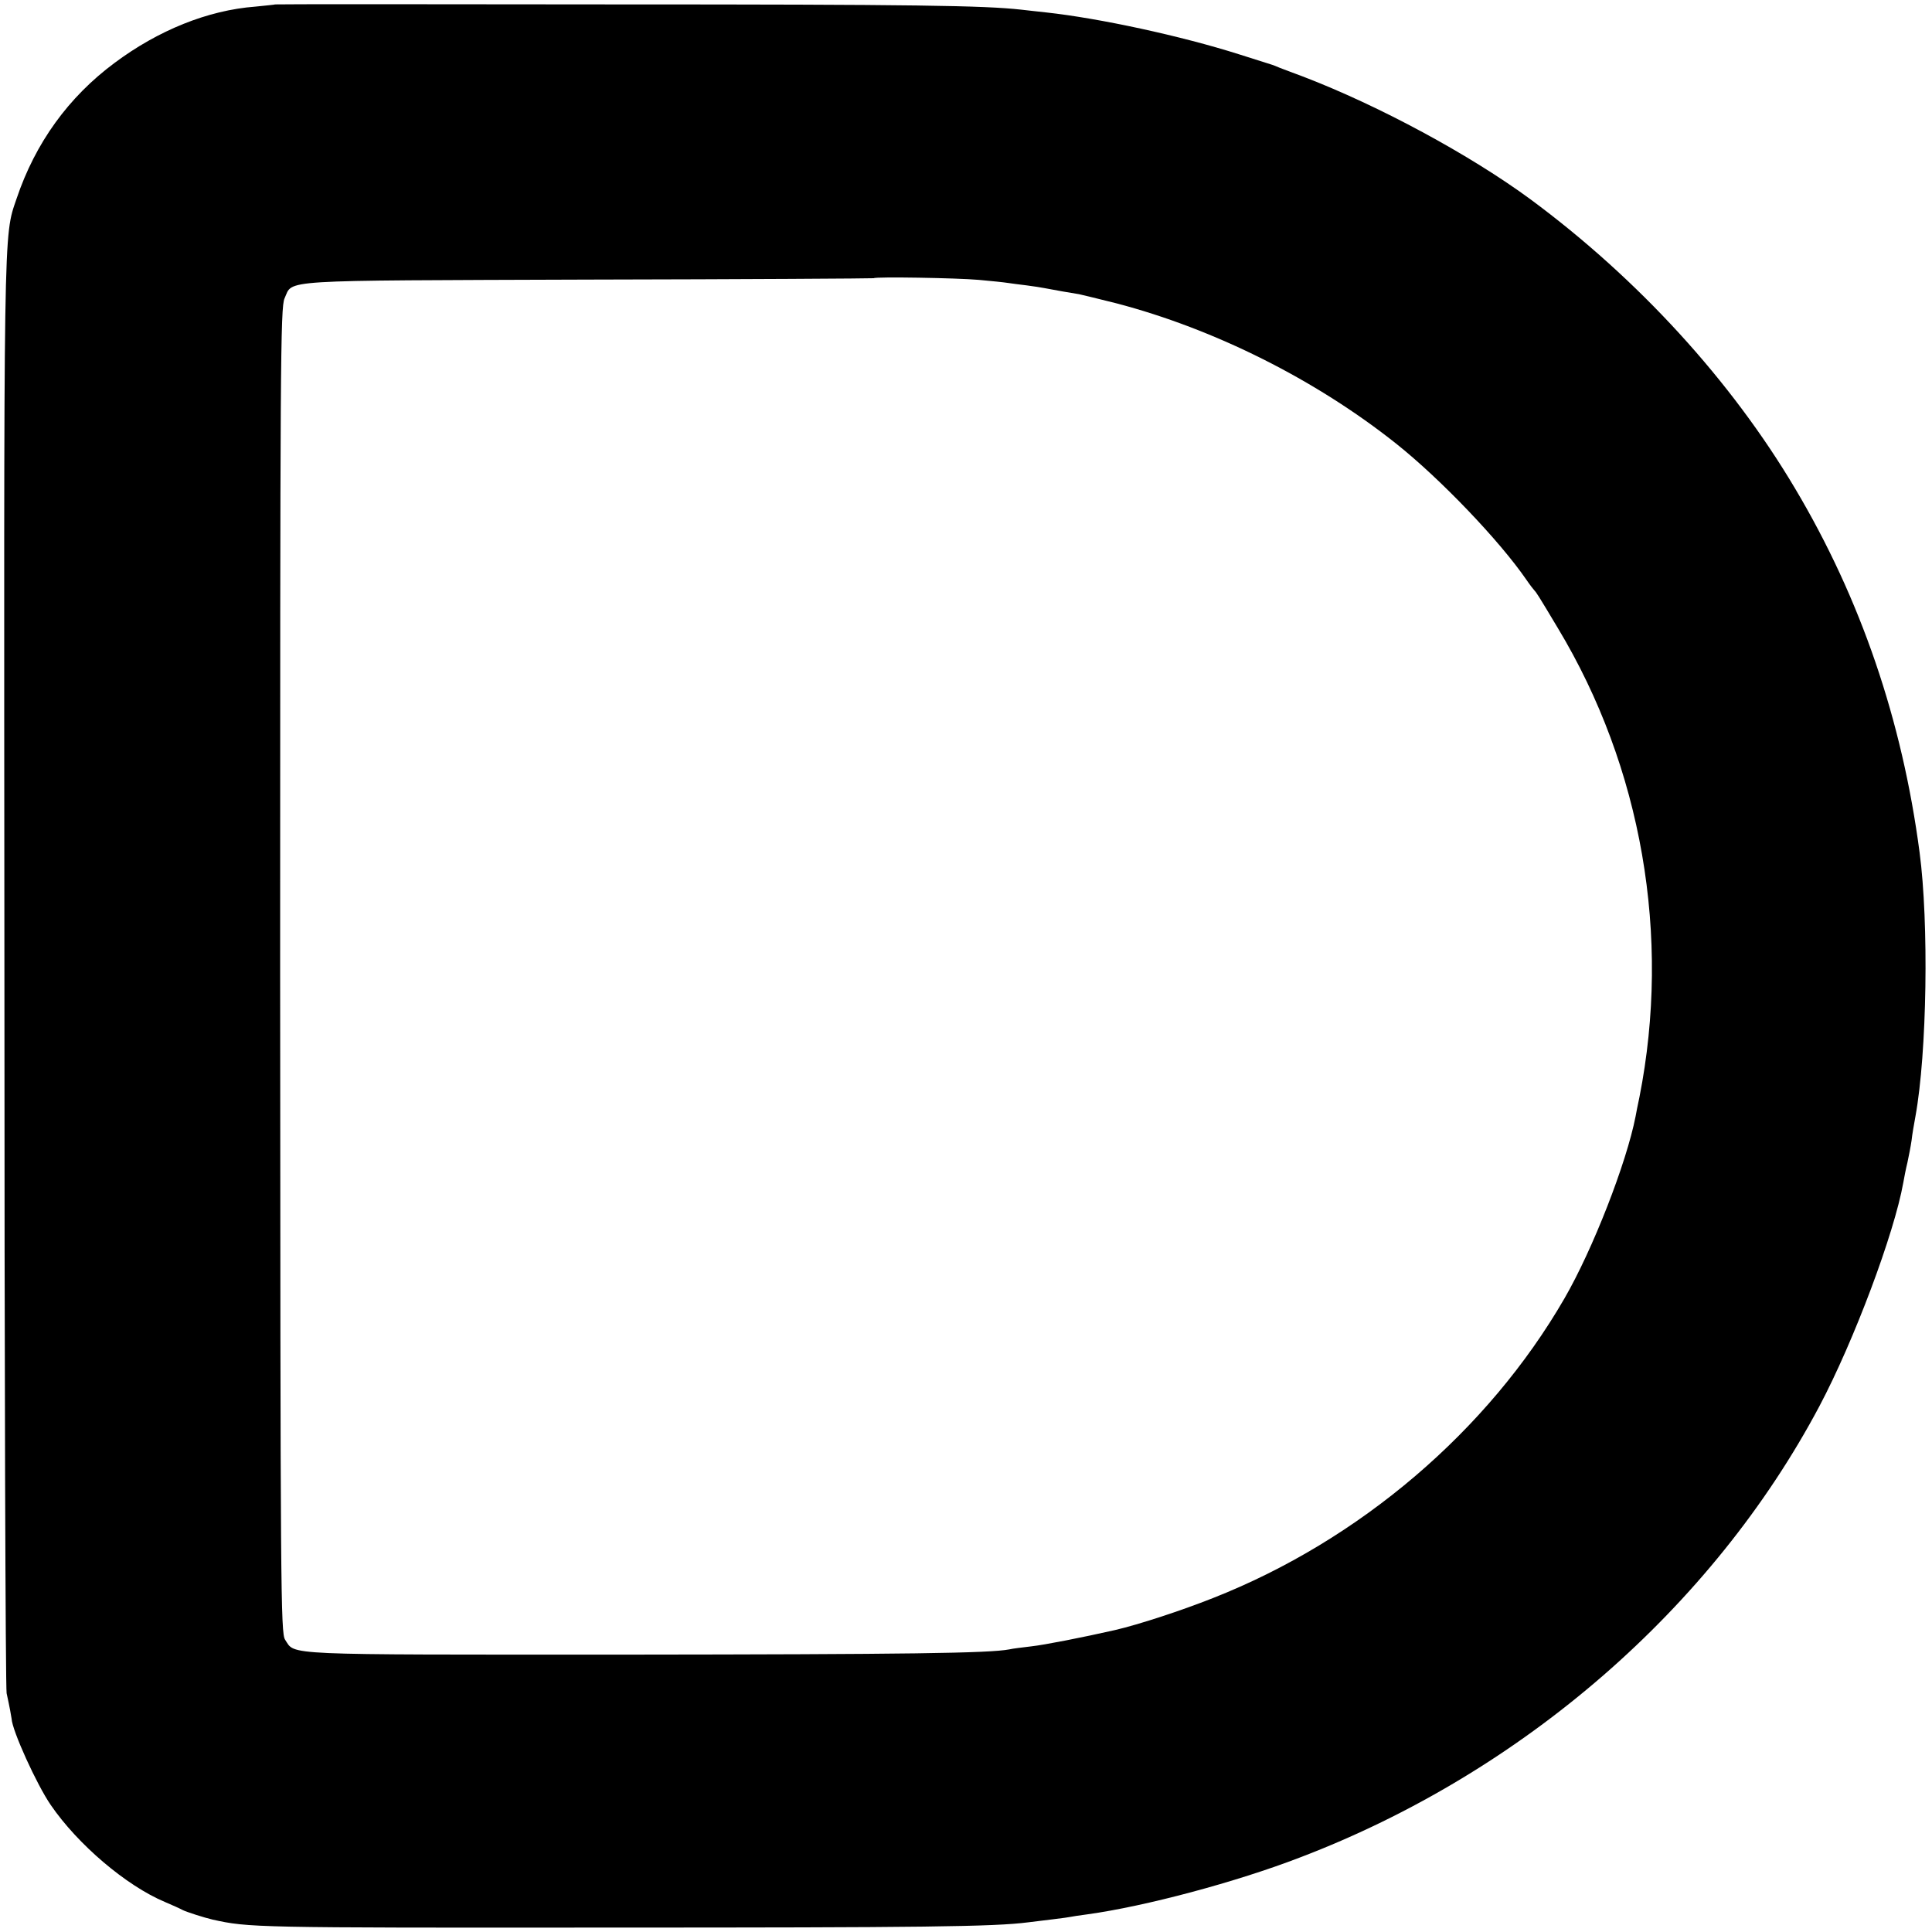
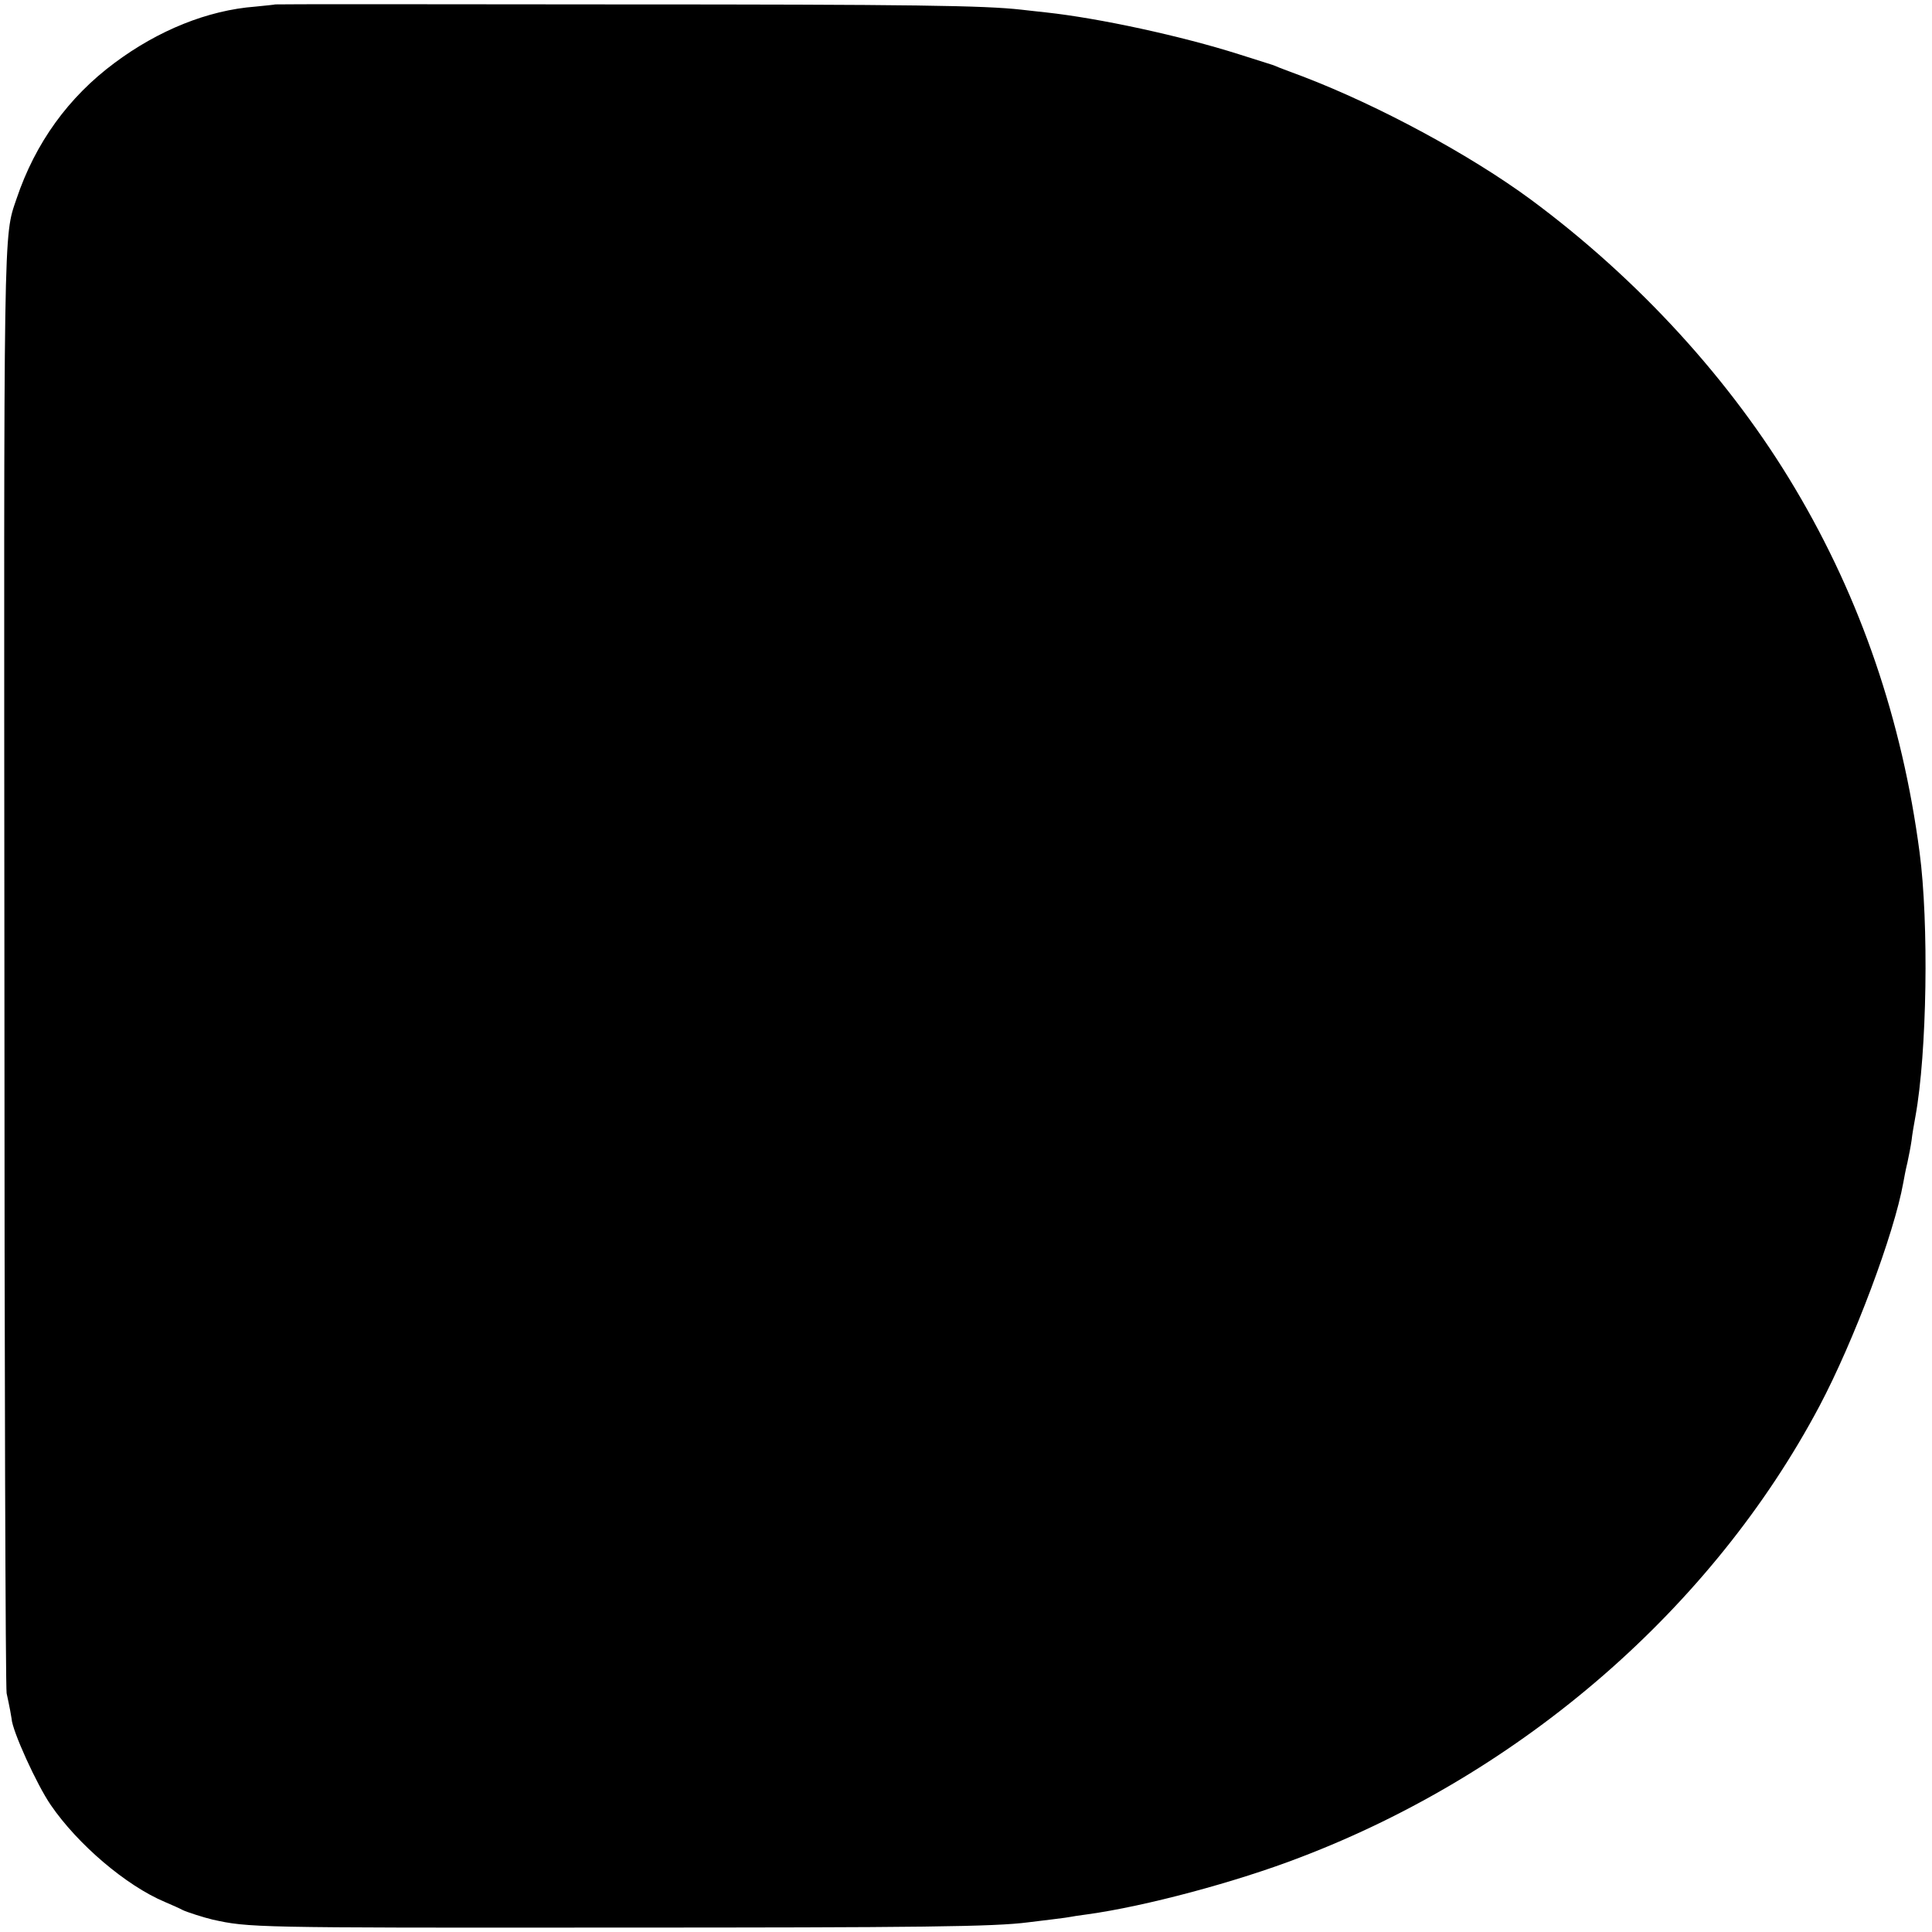
<svg xmlns="http://www.w3.org/2000/svg" version="1.0" width="700pt" height="700pt" viewBox="0 0 700 700" preserveAspectRatio="xMidYMid meet">
  <g transform="translate(0,700) scale(0.1,-0.1)" fill="#000000" stroke="none">
-     <path d="M997 6984 c-1 -1 -33 -4 -72 -8 -172 -13 -352 -86 -510 -204 -167 -124 -287 -290 -355 -492 -48 -141 -46 -62 -44 -2805 0 -1419 4 -2593 8 -2610 11 -50 17 -84 18 -92 2 -43 91 -239 142 -313 98 -143 273 -292 413 -351 26 -11 55 -24 64 -29 13 -7 79 -28 109 -35 131 -29 146 -30 1435 -29 1137 0 1397 3 1520 19 17 2 57 7 90 11 33 4 62 8 65 9 3 1 30 5 60 9 210 29 539 117 770 206 808 308 1495 906 1882 1635 125 236 271 625 304 810 3 17 9 49 15 73 5 23 12 59 15 80 2 20 9 60 14 87 42 231 49 701 15 957 -63 478 -213 918 -451 1318 -232 391 -568 759 -959 1048 -219 161 -548 339 -825 445 -36 13 -74 28 -85 32 -11 5 -22 9 -25 10 -3 1 -57 18 -120 38 -211 67 -507 131 -700 152 -30 3 -71 8 -90 10 -134 15 -385 19 -1473 19 -676 1 -1229 1 -1230 0z m2549 -998 c45 -4 93 -9 105 -11 13 -2 44 -6 69 -9 25 -3 54 -8 65 -10 31 -6 98 -18 125 -22 14 -3 75 -18 135 -33 355 -93 721 -276 1013 -508 161 -128 375 -352 472 -493 13 -19 27 -37 30 -40 6 -6 13 -16 84 -135 305 -506 411 -1118 296 -1700 -6 -27 -12 -59 -14 -70 -33 -169 -155 -482 -258 -660 -277 -479 -742 -876 -1273 -1085 -116 -46 -269 -96 -355 -116 -119 -27 -257 -54 -303 -59 -32 -4 -68 -8 -80 -11 -73 -14 -365 -18 -1398 -19 -1254 0 -1188 -3 -1226 54 -16 24 -17 169 -18 2425 0 2197 1 2403 16 2435 32 69 -42 64 1098 68 569 1 1035 4 1037 5 5 6 302 1 380 -6z" />
+     <path d="M997 6984 c-1 -1 -33 -4 -72 -8 -172 -13 -352 -86 -510 -204 -167 -124 -287 -290 -355 -492 -48 -141 -46 -62 -44 -2805 0 -1419 4 -2593 8 -2610 11 -50 17 -84 18 -92 2 -43 91 -239 142 -313 98 -143 273 -292 413 -351 26 -11 55 -24 64 -29 13 -7 79 -28 109 -35 131 -29 146 -30 1435 -29 1137 0 1397 3 1520 19 17 2 57 7 90 11 33 4 62 8 65 9 3 1 30 5 60 9 210 29 539 117 770 206 808 308 1495 906 1882 1635 125 236 271 625 304 810 3 17 9 49 15 73 5 23 12 59 15 80 2 20 9 60 14 87 42 231 49 701 15 957 -63 478 -213 918 -451 1318 -232 391 -568 759 -959 1048 -219 161 -548 339 -825 445 -36 13 -74 28 -85 32 -11 5 -22 9 -25 10 -3 1 -57 18 -120 38 -211 67 -507 131 -700 152 -30 3 -71 8 -90 10 -134 15 -385 19 -1473 19 -676 1 -1229 1 -1230 0z m2549 -998 z" />
  </g>
</svg>